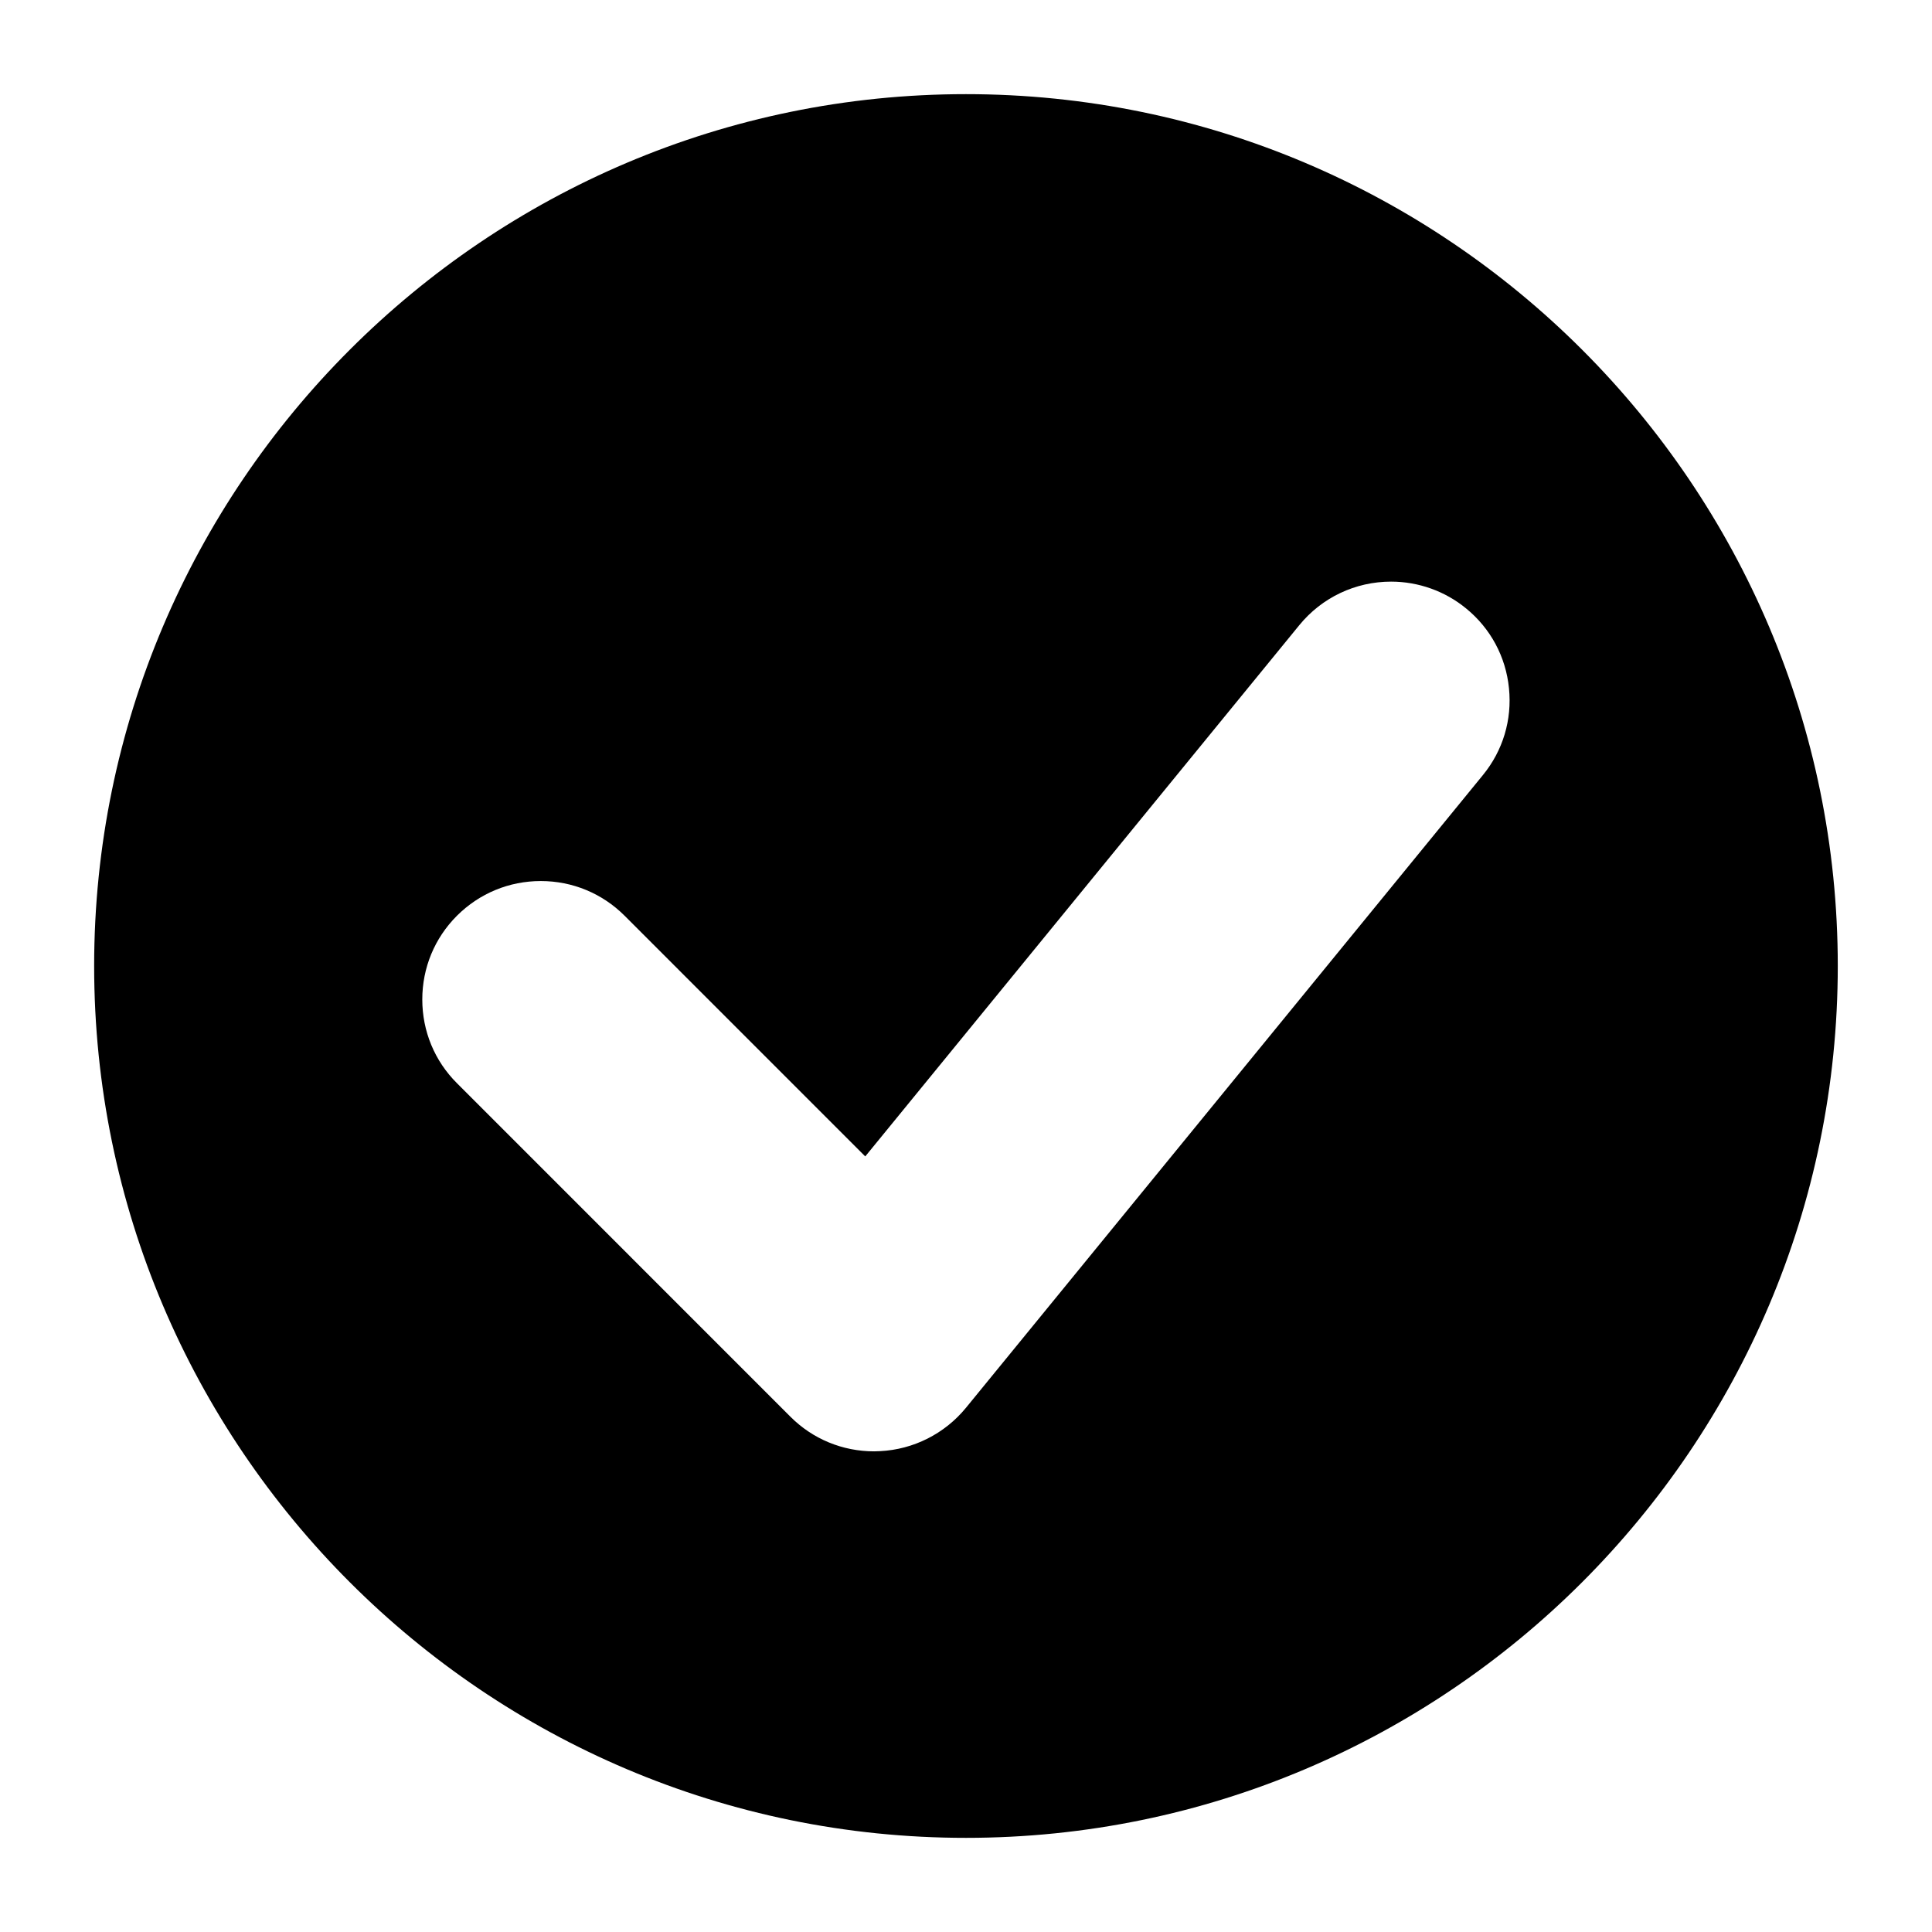
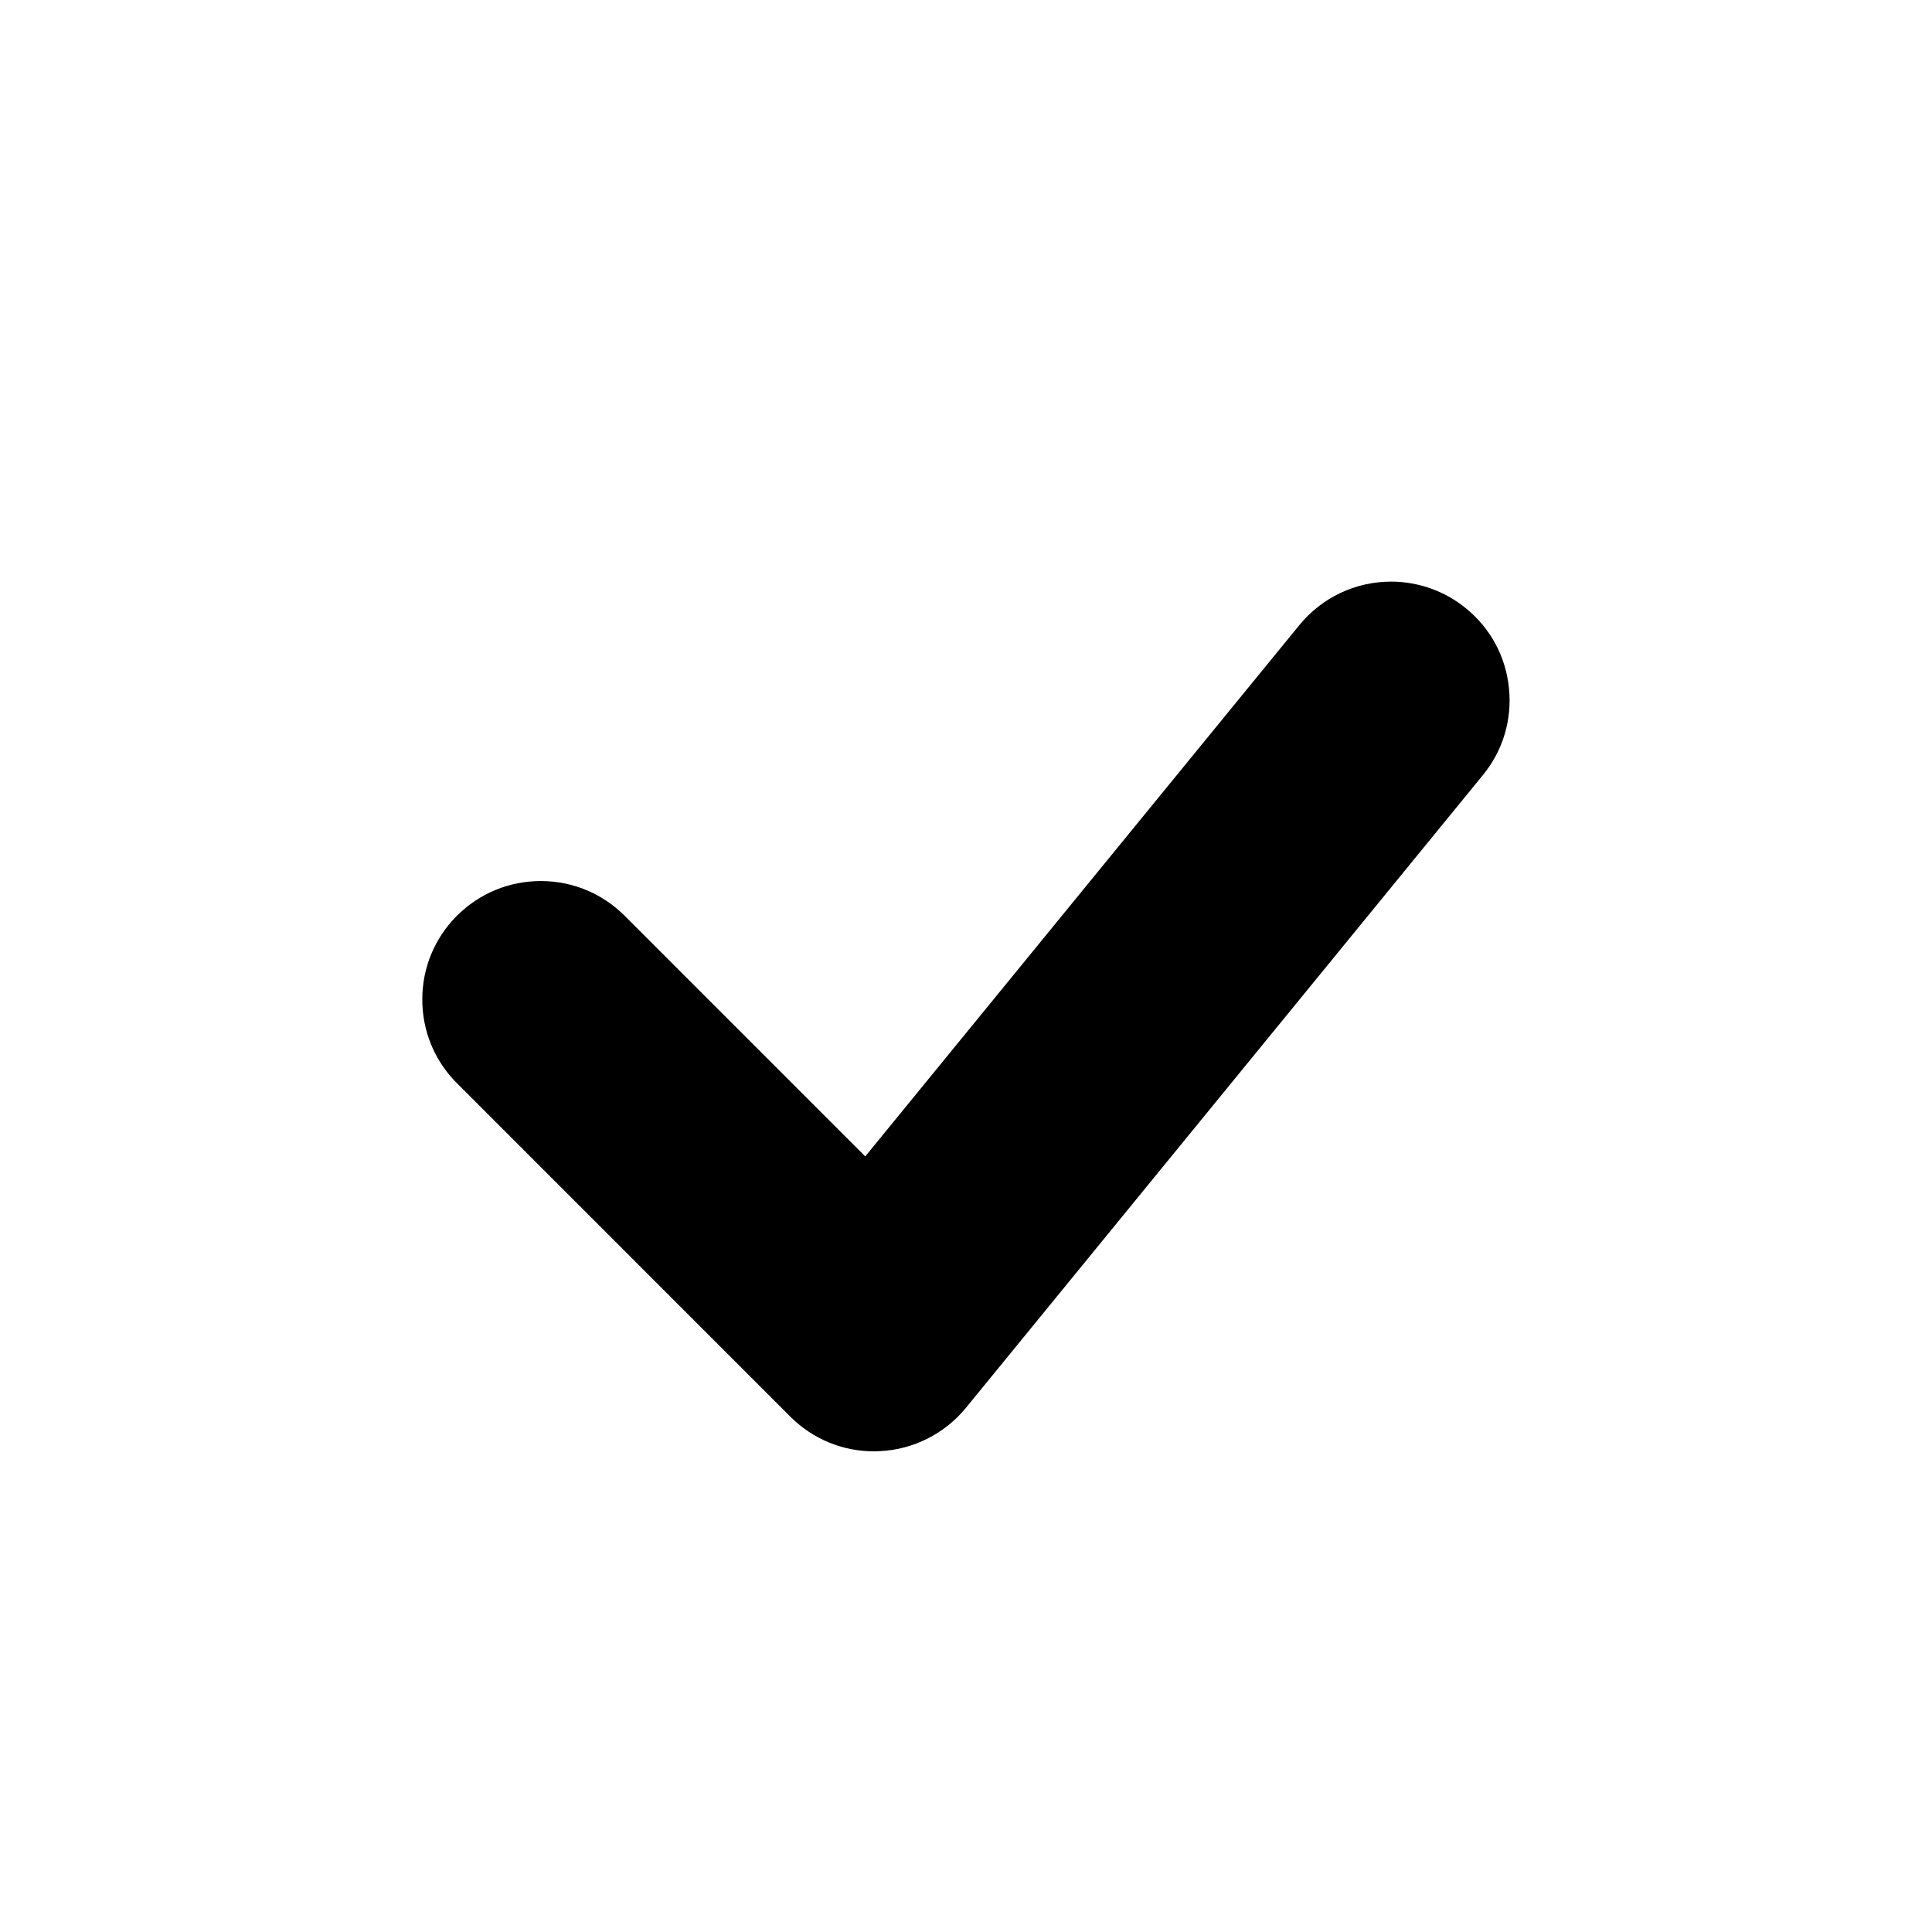
<svg xmlns="http://www.w3.org/2000/svg" fill="#000000" width="800px" height="800px" version="1.1" viewBox="144 144 512 512">
-   <path d="m399.99 168.95c-127.4 0-231.04 103.64-231.04 231.04 0 127.41 103.64 231.06 231.04 231.06 127.4 0 231.04-103.65 231.04-231.06 0.012-127.4-103.63-231.04-231.04-231.04zm136.99 180.46-137 167.68c-5.621 6.856-13.91 11.047-22.746 11.477-0.496 0.035-1.031 0.055-1.574 0.055-8.391 0-16.285-3.262-22.211-9.195l-88.344-88.359c-5.934-5.906-9.195-13.801-9.195-22.199 0-8.383 3.262-16.27 9.195-22.199 5.941-5.922 13.816-9.184 22.211-9.184 8.383 0 16.27 3.262 22.199 9.184l63.785 63.793 115.03-140.79c5.996-7.332 14.859-11.535 24.328-11.535 7.223 0 14.289 2.516 19.859 7.094 6.496 5.289 10.547 12.824 11.375 21.16 0.852 8.355-1.598 16.535-6.914 23.02z" />
+   <path d="m399.99 168.95zm136.99 180.46-137 167.68c-5.621 6.856-13.91 11.047-22.746 11.477-0.496 0.035-1.031 0.055-1.574 0.055-8.391 0-16.285-3.262-22.211-9.195l-88.344-88.359c-5.934-5.906-9.195-13.801-9.195-22.199 0-8.383 3.262-16.27 9.195-22.199 5.941-5.922 13.816-9.184 22.211-9.184 8.383 0 16.27 3.262 22.199 9.184l63.785 63.793 115.03-140.79c5.996-7.332 14.859-11.535 24.328-11.535 7.223 0 14.289 2.516 19.859 7.094 6.496 5.289 10.547 12.824 11.375 21.16 0.852 8.355-1.598 16.535-6.914 23.02z" />
</svg>